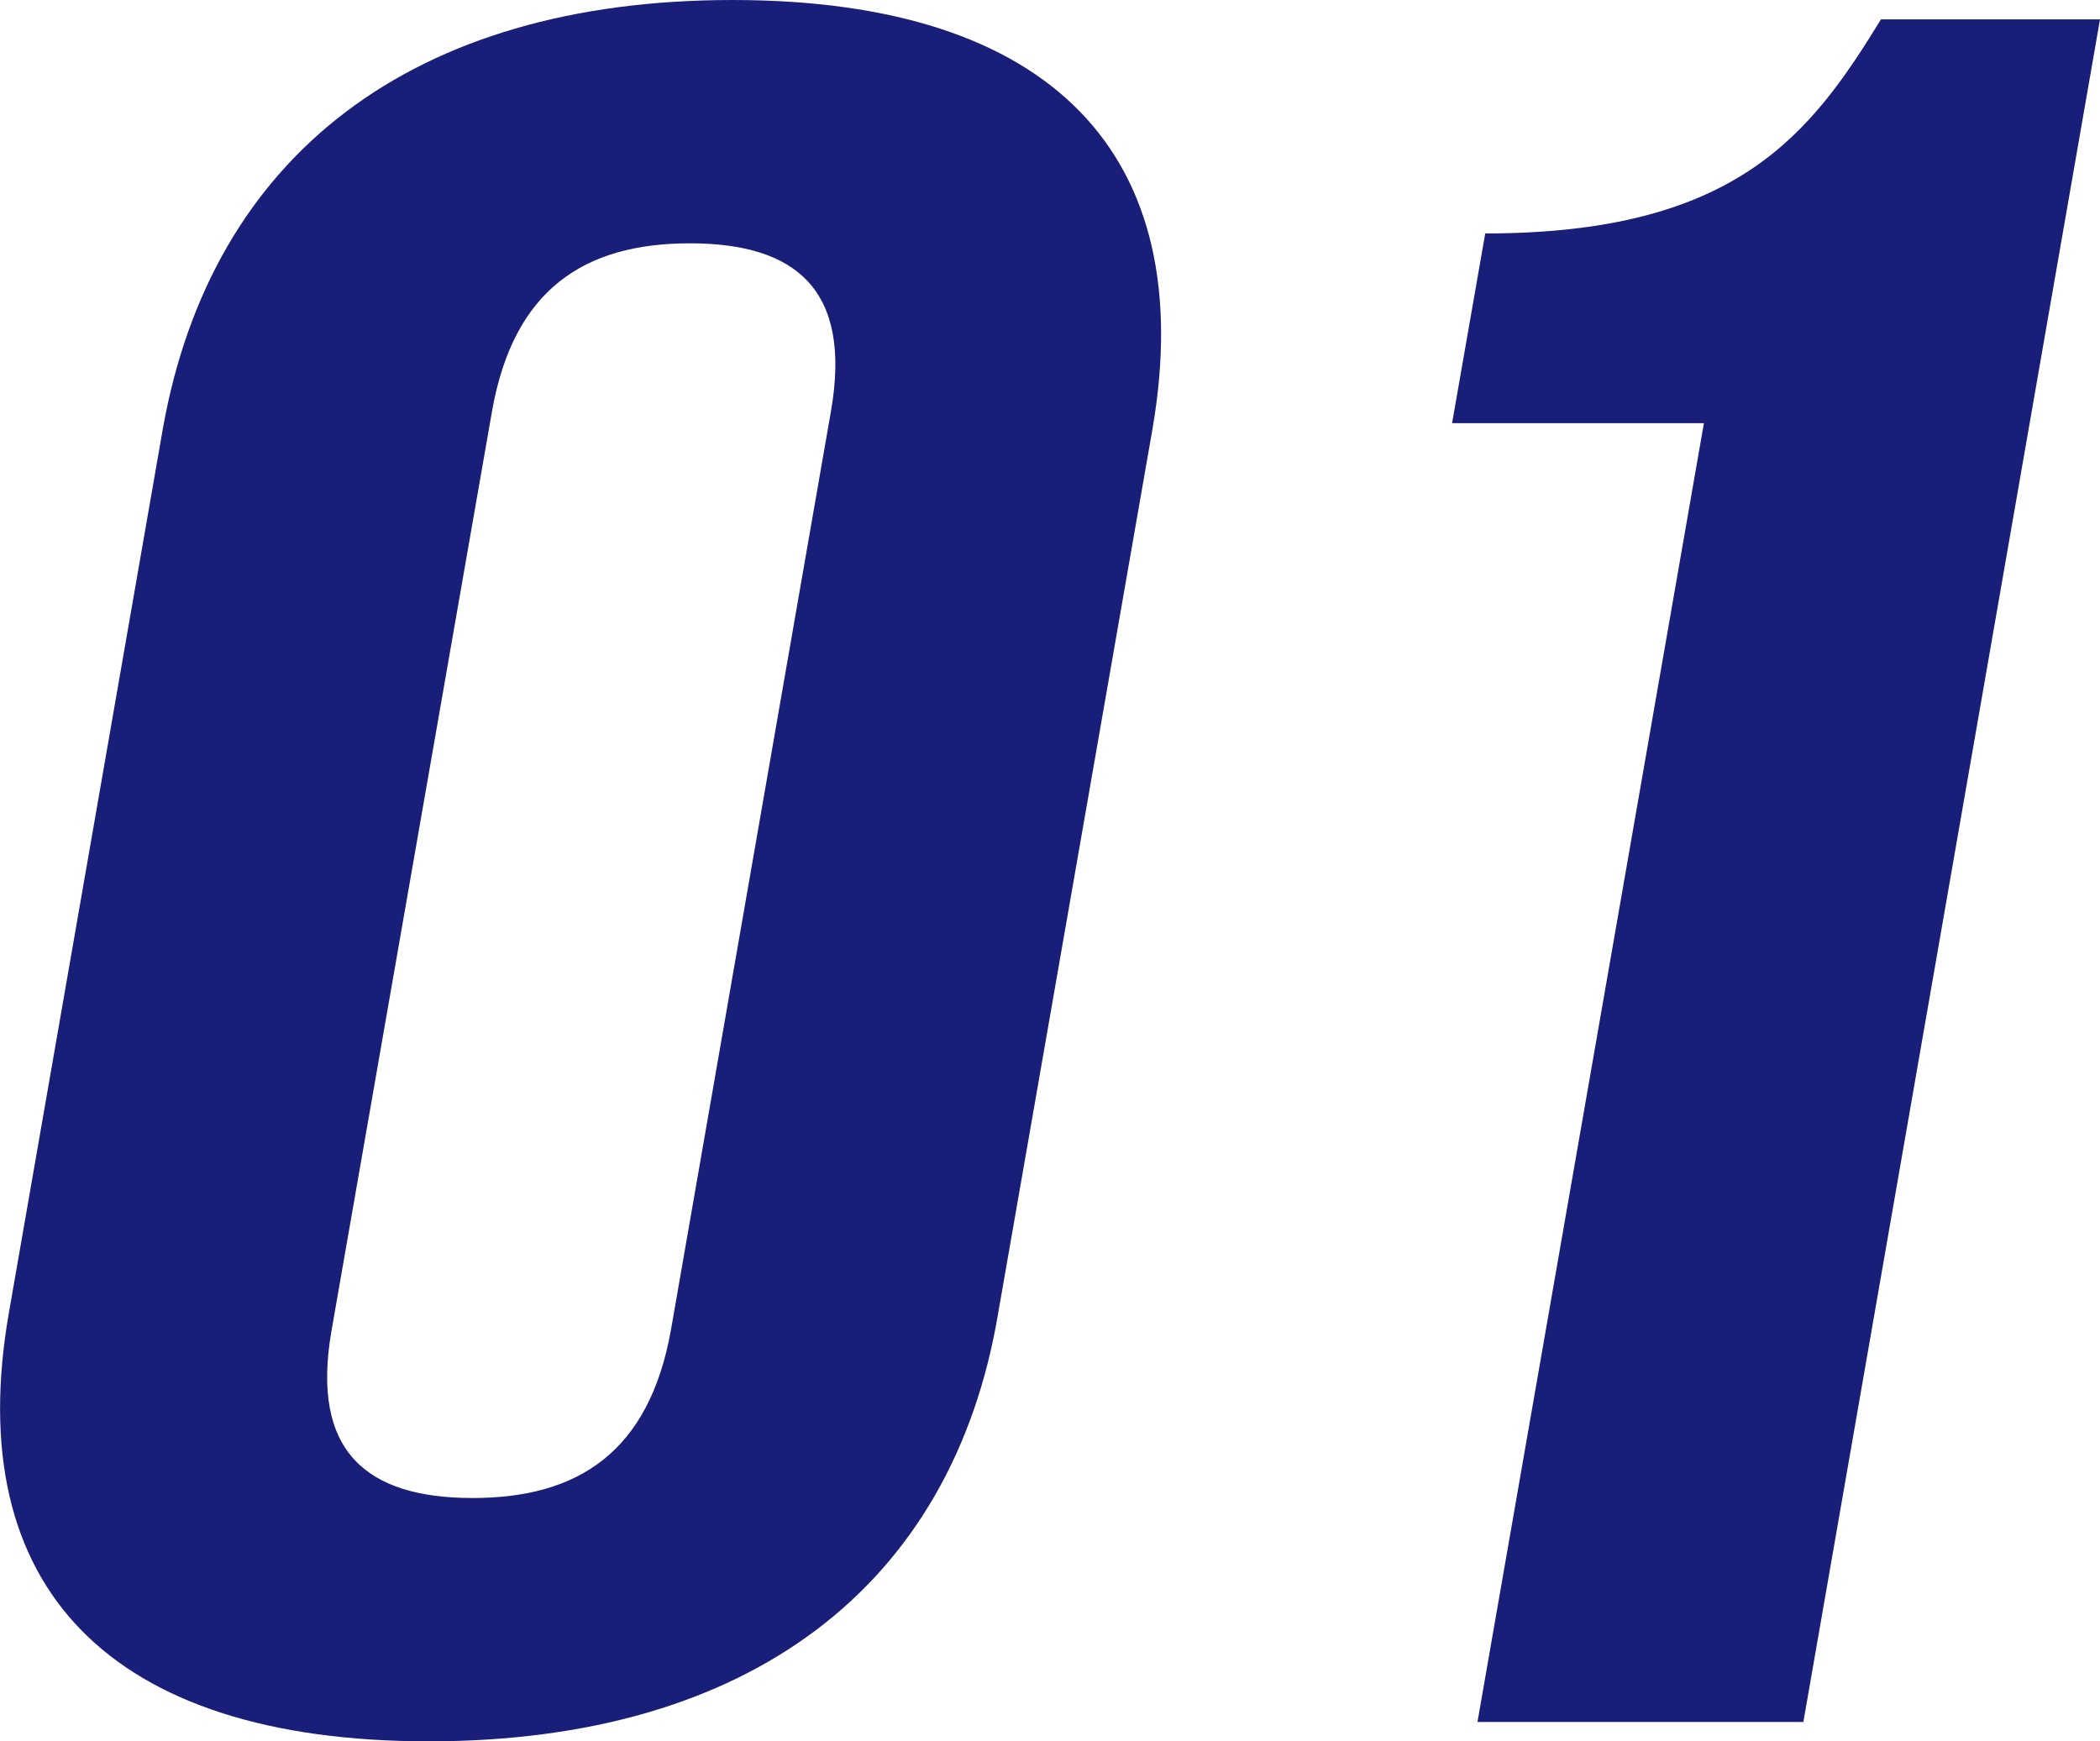
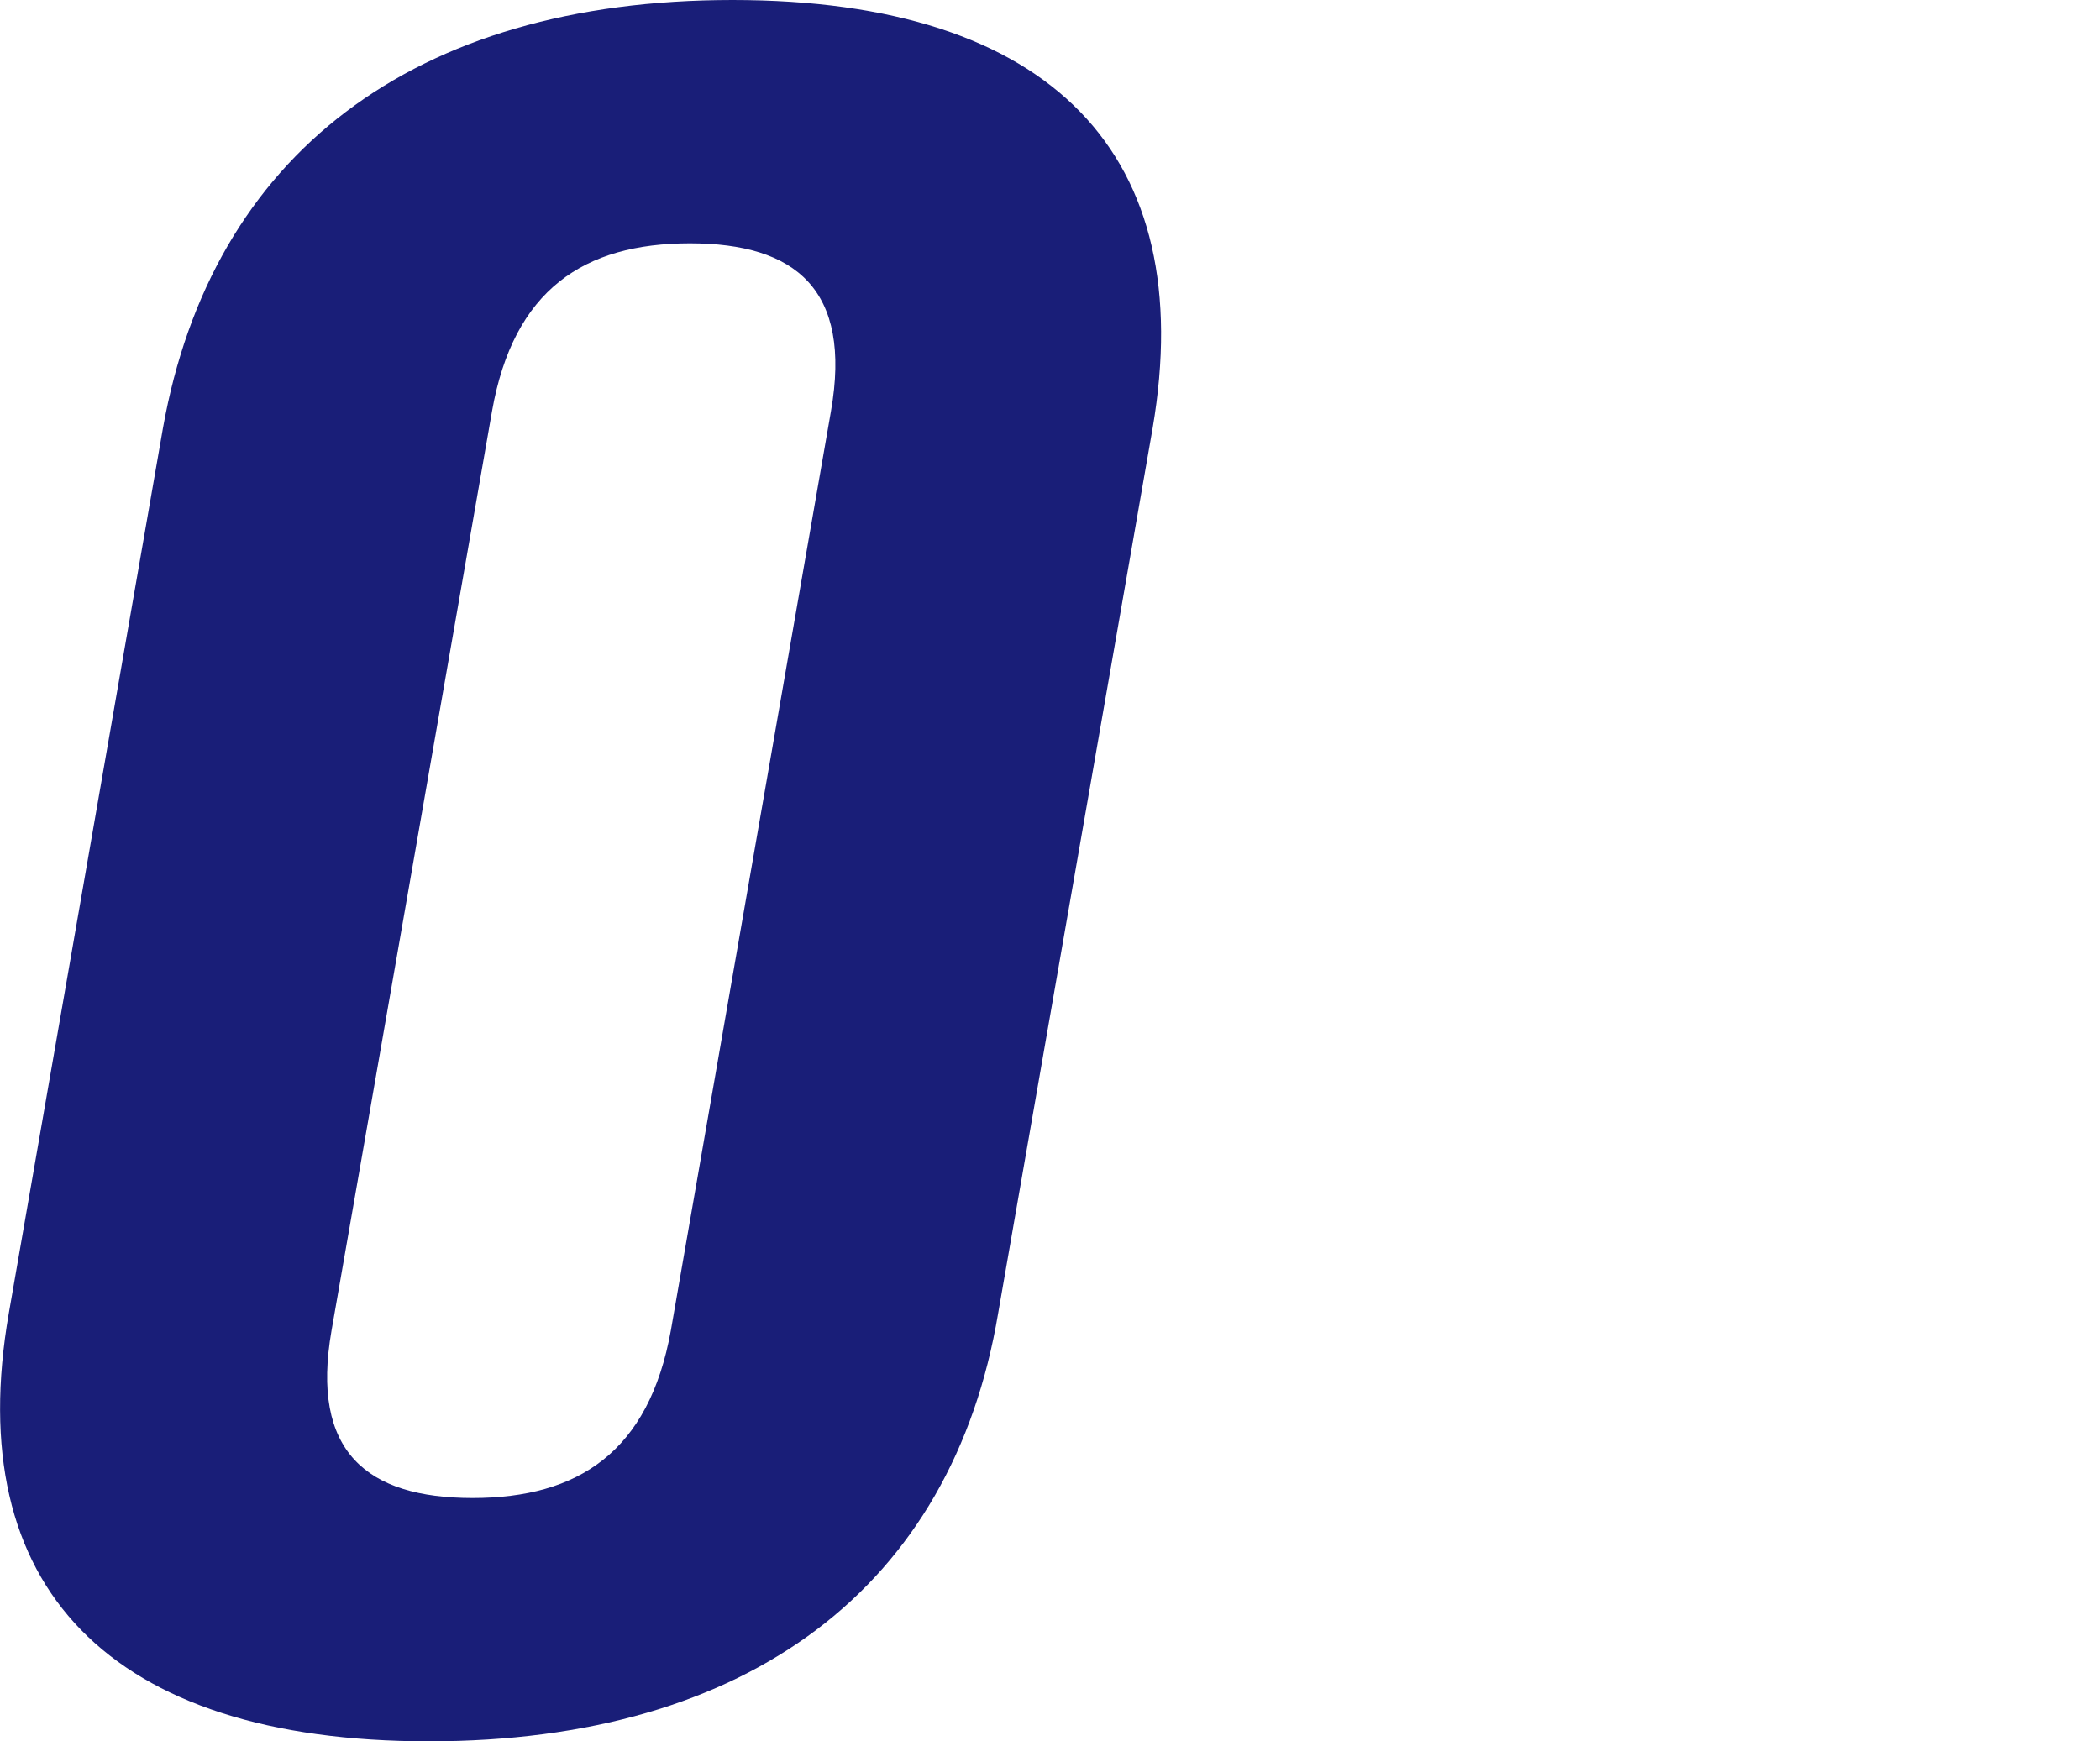
<svg xmlns="http://www.w3.org/2000/svg" viewBox="0 0 59.54 49.38">
  <defs>
    <style>.cls-1{fill:#191e78;}</style>
  </defs>
  <g id="レイヤー_2" data-name="レイヤー 2">
    <g id="文字">
      <path class="cls-1" d="M4.62,12.14C6,4.41,11.69,0,20.77,0S34,4.41,32.68,12.14L28.3,37.24C27,45,21.23,49.38,12.16,49.38S-1.1,45,.25,37.24ZM9.4,37.73c-.6,3.44,1,4.75,4,4.75s5-1.31,5.62-4.75l4.54-26.07c.6-3.45-1-4.76-4-4.76s-5,1.31-5.61,4.76Z" />
-       <path class="cls-1" d="M42.11,6.62c7.14,0,9.23-2.83,11.22-6.07h6.21L51.13,48.83H41.89L48.31,12H41.17Z" />
    </g>
  </g>
</svg>